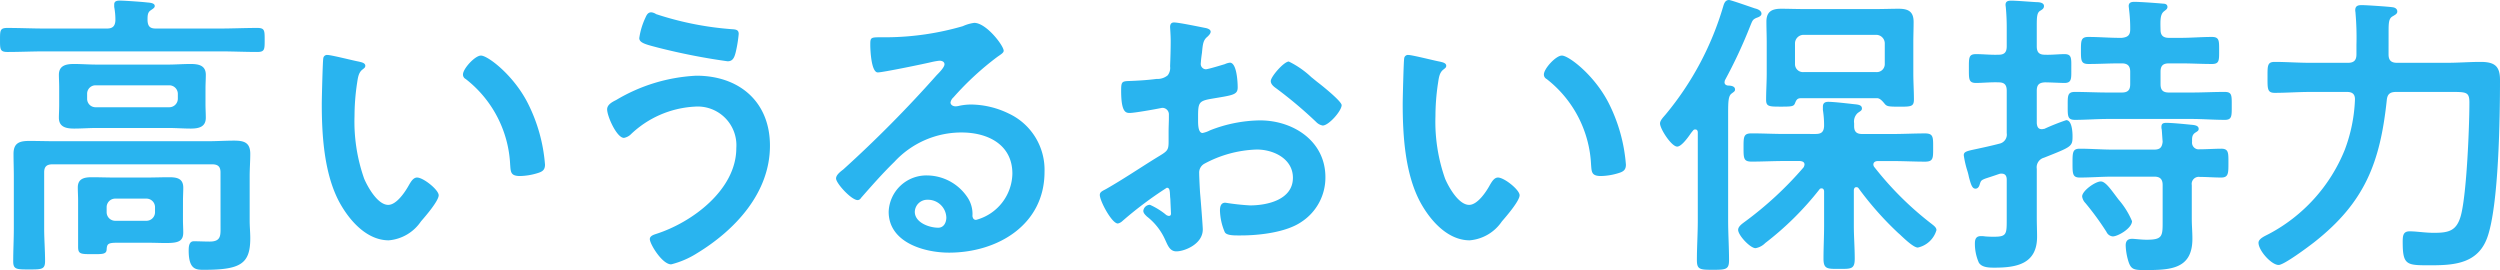
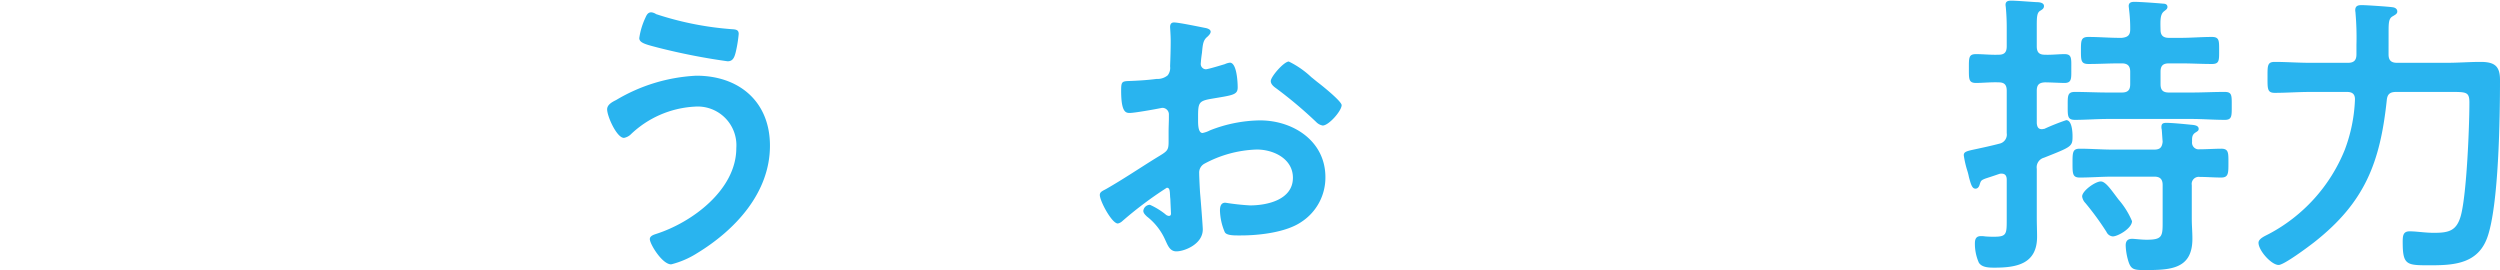
<svg xmlns="http://www.w3.org/2000/svg" width="233.017" height="25.172" viewBox="0 0 233.017 25.172">
  <defs>
    <style>.a{isolation:isolate;}.b{fill:#29b4ef;}</style>
  </defs>
  <g class="a" transform="translate(-6840.317 -2057.33)">
    <g class="a">
-       <path class="b" d="M6854.821,2059.989h5.992c1.148,0,2.324-.055,3.473-.055.7,0,.7.224.7,1.12s0,1.12-.7,1.12c-1.149,0-2.325-.056-3.473-.056H6844.49c-1.149,0-2.324.056-3.472.056-.7,0-.7-.252-.7-1.12,0-.9,0-1.12.7-1.12,1.148,0,2.323.055,3.472.055h5.8c.5,0,.756-.2.783-.756a6.574,6.574,0,0,0-.111-1.259v-.224c0-.336.279-.364.531-.364.421,0,2.016.112,2.492.168.225.028.756.028.756.336,0,.168-.168.252-.363.391-.309.2-.309.5-.309.952C6854.093,2059.766,6854.29,2059.989,6854.821,2059.989Zm6.049,13.412c0-.531-.225-.755-.785-.755h-14.868c-.559,0-.783.224-.783.755v5.208c0,1.008.084,2.044.084,3.053,0,.783-.309.783-1.484.783s-1.485,0-1.485-.755c0-1.037.057-2.044.057-3.081v-4.815c0-.728-.028-1.429-.028-2.128,0-1.036.588-1.2,1.483-1.2.813,0,1.6.027,2.408.027h14.2c.839,0,1.651-.055,2.463-.055.924,0,1.512.168,1.512,1.232,0,.7-.056,1.4-.056,2.071v4.145c0,.559.056,1.092.056,1.651,0,2.381-.9,2.941-4.311,2.941-.728,0-1.429,0-1.429-1.792,0-.365.028-.868.476-.868.5,0,.981.028,1.485.028,1.092,0,1.008-.616,1.008-1.456Zm-1.4-6.355c0,.42.029.84.029,1.26,0,.868-.672,1.008-1.4,1.008-.7,0-1.4-.056-2.1-.056h-6.665c-.7,0-1.4.056-2.1.056s-1.428-.112-1.428-1.008c0-.365.028-.7.028-1.26v-1.484c0-.588-.028-.9-.028-1.26,0-.868.672-1.008,1.4-1.008.7,0,1.4.056,2.127.056H6856c.671,0,1.372-.056,2.071-.056.728,0,1.429.111,1.429,1.008,0,.42-.029.84-.029,1.26Zm-2.1,10.779c0,.393.027.784.027,1.177,0,.84-.5.98-1.623.98-.477,0-1.092-.028-1.793-.028h-2.66c-.924,0-1.035.084-1.064.644-.028.448-.448.42-1.343.42-1.064,0-1.316,0-1.316-.672v-4.313c0-.42-.029-.811-.029-1.231,0-.813.589-.952,1.289-.952.727,0,1.428.028,2.127.028h3c.7,0,1.4-.028,2.1-.028.727,0,1.315.112,1.315.98,0,.392-.027.783-.027,1.2Zm-8.932-11.283a.782.782,0,0,0,.783.784h6.889a.8.8,0,0,0,.783-.784v-.476a.8.8,0,0,0-.783-.785h-6.889a.783.783,0,0,0-.783.785Zm1.819,10.584a.8.8,0,0,0,.785.783h2.939a.8.8,0,0,0,.785-.783v-.5a.8.8,0,0,0-.785-.784h-2.939a.8.8,0,0,0-.785.784Z" />
-       <path class="b" d="M6873.75,2063.069c.223.057.616.113.616.393,0,.168-.113.224-.281.364-.391.308-.419.867-.5,1.344a20.844,20.844,0,0,0-.224,2.968,16.01,16.01,0,0,0,.9,5.851c.337.785,1.261,2.437,2.241,2.437.784,0,1.595-1.233,1.932-1.848.168-.28.391-.7.756-.7.588,0,2.016,1.147,2.016,1.651,0,.533-1.26,1.989-1.653,2.437a4.026,4.026,0,0,1-3,1.764c-2.072,0-3.695-1.876-4.619-3.584-1.4-2.632-1.625-6.161-1.625-9.128,0-.449.084-4,.141-4.256a.347.347,0,0,1,.391-.308C6871.2,2062.454,6873.274,2062.985,6873.75,2063.069Zm11.4-.559c.617,0,2.969,1.764,4.313,4.34a15.27,15.27,0,0,1,1.652,5.824c0,.532-.28.672-.756.811a5.884,5.884,0,0,1-1.568.252c-.9,0-.869-.391-.924-1.063a10.742,10.742,0,0,0-4.145-7.981.46.46,0,0,1-.252-.419C6883.465,2063.742,6884.585,2062.51,6885.145,2062.51Z" />
      <path class="b" d="M6912.082,2070.91c0,4.4-3.249,7.867-6.8,10.024a8.262,8.262,0,0,1-2.408,1.036c-.84,0-1.989-1.9-1.989-2.353,0-.279.309-.391.561-.475,3.359-1.064,7.5-4.117,7.5-8.008a3.61,3.61,0,0,0-3.893-3.864,9.33,9.33,0,0,0-5.992,2.631,1.258,1.258,0,0,1-.588.281c-.672,0-1.567-2.016-1.567-2.66,0-.449.5-.7.84-.869a16.088,16.088,0,0,1,7.475-2.267C6909.2,2064.386,6912.082,2066.794,6912.082,2070.91Zm-11.621-11.9c.113-.252.225-.532.561-.532a.976.976,0,0,1,.447.168,29.351,29.351,0,0,0,7,1.4c.393.028.7.028.7.448a12.057,12.057,0,0,1-.28,1.708c-.139.56-.307.84-.756.84a58.99,58.99,0,0,1-6.439-1.261c-1.176-.307-1.792-.447-1.792-.9A6.6,6.6,0,0,1,6900.461,2059.01Z" />
-       <path class="b" d="M6933.867,2062.062c0,.2-.308.364-.617.588a27.123,27.123,0,0,0-4.06,3.751.848.848,0,0,0-.279.477c0,.224.223.364.476.364a1.615,1.615,0,0,0,.363-.056,5.331,5.331,0,0,1,1.149-.113,8.208,8.208,0,0,1,3.443.841,5.785,5.785,0,0,1,3.332,5.432c0,4.956-4.4,7.532-8.9,7.532-2.324,0-5.627-.952-5.627-3.809a3.515,3.515,0,0,1,3.584-3.387,4.569,4.569,0,0,1,3.724,1.988,2.783,2.783,0,0,1,.5,1.792c.028.2.112.363.336.363a4.55,4.55,0,0,0,3.387-4.311c0-2.716-2.3-3.836-4.732-3.836a8.5,8.5,0,0,0-6.272,2.744c-1.091,1.063-2.1,2.212-3.107,3.359a.379.379,0,0,1-.309.2c-.588,0-2.015-1.568-2.015-2.016,0-.336.42-.645.672-.84a112.833,112.833,0,0,0,8.708-8.792c.223-.224.727-.728.727-1.009,0-.252-.252-.336-.475-.336a6.5,6.5,0,0,0-.672.113c-.673.168-4.62.98-5.069.98-.616,0-.7-2.1-.7-2.576,0-.644.028-.7.869-.7h.672a25.968,25.968,0,0,0,7.084-1.036,3.785,3.785,0,0,1,1.064-.308C6932.243,2059.458,6933.867,2061.586,6933.867,2062.062Zm-7.084,13.887a1.16,1.16,0,0,0-1.2,1.12c0,1.009,1.343,1.485,2.183,1.485.532,0,.756-.5.756-.952A1.711,1.711,0,0,0,6926.783,2075.949Z" />
      <path class="b" d="M6949.071,2074.83a35.548,35.548,0,0,0-4.145,3.108.871.871,0,0,1-.42.224c-.559,0-1.679-2.1-1.679-2.66,0-.309.308-.393.644-.588,1.568-.9,3.051-1.9,4.592-2.856,1.063-.644,1.176-.672,1.176-1.54v-.952c0-.42.027-.84.027-1.26v-.281a.61.61,0,0,0-.615-.643c-.057,0-.112.028-.168.028-.532.112-2.437.448-2.857.448-.364,0-.811-.028-.811-2.072,0-.757.056-.868.588-.9.867-.029,1.847-.084,2.716-.2a1.487,1.487,0,0,0,1.036-.335,1.137,1.137,0,0,0,.223-.84c.029-.785.056-1.568.056-2.352,0-.56-.056-1.2-.056-1.316,0-.224.084-.42.365-.42.42,0,2.3.391,2.855.5.168.028.561.112.561.364,0,.168-.168.336-.281.448-.42.336-.448.672-.532,1.54-.027.168-.055.392-.084.644,0,.112-.027.28-.027.391a.491.491,0,0,0,.475.477c.2,0,1.484-.393,1.765-.477a1.564,1.564,0,0,1,.476-.139c.643,0,.727,1.82.727,2.3,0,.728-.475.728-2.6,1.091-1.036.2-1.092.393-1.092,1.681v.392c0,.476.056,1.091.42,1.091a2.659,2.659,0,0,0,.7-.251,13.1,13.1,0,0,1,4.648-.924c3.108,0,6.1,1.931,6.1,5.292a4.929,4.929,0,0,1-2.24,4.172c-1.428.98-3.947,1.259-5.627,1.259h-.336c-.448,0-1.036-.027-1.176-.307a5.432,5.432,0,0,1-.449-2.016c0-.364.084-.728.5-.728a22.2,22.2,0,0,0,2.3.252c1.624,0,4-.533,4-2.577,0-1.763-1.792-2.631-3.36-2.631a10.929,10.929,0,0,0-4.929,1.343.946.946,0,0,0-.448.868c0,.336.057,1.456.084,1.849.057.588.252,3.107.252,3.388,0,1.372-1.707,2.044-2.464,2.044-.616,0-.811-.588-1.036-1.065a5.654,5.654,0,0,0-1.707-2.183c-.14-.14-.336-.308-.336-.533a.633.633,0,0,1,.615-.559,6.688,6.688,0,0,1,1.428.868.554.554,0,0,0,.336.168c.168,0,.2-.112.2-.225,0-.027-.055-1.175-.055-1.231,0-.141-.029-.28-.029-.393C6949.35,2075.109,6949.35,2074.83,6949.071,2074.83Zm14.139-9.772c.756.588,2.157,1.763,2.157,2.072,0,.532-1.2,1.9-1.765,1.9a1.116,1.116,0,0,1-.615-.336,40.071,40.071,0,0,0-3.725-3.135c-.2-.14-.5-.365-.5-.672,0-.42,1.233-1.821,1.68-1.821a8.453,8.453,0,0,1,2.1,1.456C6962.762,2064.693,6962.987,2064.89,6963.21,2065.058Z" />
-       <path class="b" d="M6974.5,2063.069c.224.057.616.113.616.393,0,.168-.112.224-.28.364-.392.308-.42.867-.5,1.344a20.7,20.7,0,0,0-.225,2.968,15.971,15.971,0,0,0,.9,5.851c.335.785,1.259,2.437,2.24,2.437.784,0,1.6-1.233,1.931-1.848.168-.28.393-.7.756-.7.588,0,2.017,1.147,2.017,1.651,0,.533-1.261,1.989-1.652,2.437a4.028,4.028,0,0,1-3,1.764c-2.072,0-3.7-1.876-4.621-3.584-1.4-2.632-1.623-6.161-1.623-9.128,0-.449.084-4,.14-4.256a.349.349,0,0,1,.392-.308C6971.947,2062.454,6974.018,2062.985,6974.5,2063.069Zm11.4-.559c.615,0,2.968,1.764,4.312,4.34a15.278,15.278,0,0,1,1.651,5.824c0,.532-.279.672-.756.811a5.881,5.881,0,0,1-1.567.252c-.9,0-.868-.391-.925-1.063a10.74,10.74,0,0,0-4.143-7.981.461.461,0,0,1-.253-.419C6984.21,2063.742,6985.331,2062.51,6985.891,2062.51Z" />
-       <path class="b" d="M6996.643,2070.994c-.533,0-1.6-1.652-1.6-2.156,0-.28.308-.588.5-.813a28.172,28.172,0,0,0,5.4-10.135c.084-.281.2-.56.532-.56.168,0,2.072.672,2.408.783.252.057.615.2.615.5,0,.2-.252.308-.42.364-.42.168-.42.28-.643.812a45.522,45.522,0,0,1-2.353,5.04c0,.056-.027.111-.027.168,0,.2.14.279.308.308.223,0,.671.028.671.364,0,.168-.084.2-.336.392-.28.224-.307.728-.307,1.792v10.024c0,1.231.084,2.464.084,3.7,0,.867-.28.9-1.512.9-1.205,0-1.484-.029-1.484-.9,0-1.232.084-2.465.084-3.7v-8.2c0-.14-.057-.28-.225-.28a.228.228,0,0,0-.224.112,3.374,3.374,0,0,0-.223.28C6997.567,2070.266,6997.006,2070.994,6996.643,2070.994Zm12.907-1.177c.533,0,.757-.195.784-.727a9.157,9.157,0,0,0-.111-1.512v-.308c0-.336.195-.449.5-.449.5,0,1.707.141,2.239.2.392.055.9.028.9.42,0,.2-.168.252-.391.42a1.071,1.071,0,0,0-.337.952v.28c0,.532.253.727.757.727h2.8c1.037,0,2.045-.055,3.053-.055.783,0,.756.364.756,1.316,0,.98.027,1.316-.756,1.316-1.008,0-2.016-.056-3.053-.056h-1.344c-.2,0-.42.084-.42.336a.418.418,0,0,0,.113.252,29.921,29.921,0,0,0,5.347,5.292c.169.14.421.307.421.559a2.329,2.329,0,0,1-1.736,1.624c-.364,0-1.092-.671-1.569-1.12-.111-.111-.224-.2-.308-.279a29.955,29.955,0,0,1-3.639-4.116.229.229,0,0,0-.224-.112c-.168,0-.2.14-.225.251v3.333c0,1.036.084,2.043.084,3.08,0,.98-.336.952-1.455.952-1.092,0-1.457.028-1.457-.952,0-1.008.056-2.044.056-3.08v-3.192c0-.112-.056-.28-.224-.28a.225.225,0,0,0-.223.112,28.367,28.367,0,0,1-5.041,4.984,1.653,1.653,0,0,1-.9.476c-.5,0-1.624-1.2-1.624-1.708,0-.309.363-.56.588-.728a32.879,32.879,0,0,0,5.515-5.1.673.673,0,0,0,.084-.252c0-.252-.2-.309-.42-.336h-1.455c-1.009,0-2.045.056-3.053.056-.755,0-.755-.308-.755-1.316s0-1.316.755-1.316c1.008,0,2.044.055,3.053.055Zm5.769-3.332h-7.168c-.336,0-.42.2-.532.477s-.281.308-1.261.308c-1.148,0-1.428,0-1.428-.644,0-.812.057-1.652.057-2.464v-2.856c0-.644-.029-1.317-.029-1.96,0-.952.533-1.2,1.373-1.2.7,0,1.372.028,2.044.028h6.887c.672,0,1.344-.028,2.016-.028.9,0,1.4.252,1.4,1.232,0,.644-.027,1.288-.027,1.932v2.856c0,.812.056,1.624.056,2.436,0,.672-.281.672-1.373.672-.98,0-1.12-.028-1.316-.224C7015.85,2066.85,7015.6,2066.514,7015.319,2066.485Zm.672-5.124a.8.8,0,0,0-.784-.783h-6.8a.8.8,0,0,0-.784.783v1.933a.741.741,0,0,0,.784.756h6.8a.744.744,0,0,0,.784-.756Z" />
      <path class="b" d="M7030.159,2068.81c.027.308.111.56.476.56.084,0,.139-.028.223-.028a20.606,20.606,0,0,1,2.045-.813c.531,0,.588,1.093.588,1.485,0,.98-.057.98-2.66,2.015a.926.926,0,0,0-.672,1.037v4.564c0,.588.027,1.176.027,1.764,0,2.52-1.875,2.883-3.947,2.883-.5,0-1.2,0-1.485-.475a4.367,4.367,0,0,1-.363-1.792c0-.393.111-.672.56-.672a2.029,2.029,0,0,1,.391.027,8.413,8.413,0,0,0,.868.029c1.177,0,1.148-.281,1.148-1.737v-3.584c0-.307-.111-.559-.476-.559a.608.608,0,0,0-.223.028c-.645.224-1.008.336-1.26.42-.448.168-.448.224-.561.56-.055.2-.168.392-.391.392-.308,0-.421-.364-.616-1.093a5.14,5.14,0,0,0-.141-.559,9.128,9.128,0,0,1-.336-1.456c0-.336.252-.392,1.177-.588.5-.112,1.2-.252,2.155-.5a.866.866,0,0,0,.672-.981v-3.947c0-.56-.223-.784-.756-.784-.727-.028-1.539.056-2.1.056-.7,0-.671-.365-.671-1.344,0-1.008-.028-1.344.671-1.344.672,0,1.373.084,2.1.056.533,0,.756-.224.756-.784v-1.764c0-.616-.027-1.232-.084-1.849,0-.055-.027-.168-.027-.252,0-.363.279-.391.56-.391.447,0,1.819.112,2.323.139.224,0,.7.029.7.365,0,.252-.2.336-.365.448-.28.168-.307.56-.307,1.344v1.96c0,.56.223.784.756.784.56.028,1.316-.056,1.82-.056.7,0,.643.392.643,1.344,0,.924.056,1.344-.643,1.344-.364,0-1.344-.056-1.82-.056-.533.027-.756.224-.756.784Zm12.32-7.952h1.119c.952,0,1.9-.084,2.885-.084.7,0,.672.364.672,1.26,0,.924.027,1.26-.672,1.26-.981,0-1.933-.057-2.885-.057h-1.119c-.561,0-.785.225-.785.785v1.148c0,.56.224.784.785.784h2.1c1.035,0,2.044-.056,3.08-.056.7,0,.672.308.672,1.288,0,.952.027,1.316-.645,1.316-1.035,0-2.072-.084-3.107-.084h-7.785c-1.036,0-2.071.084-3.08.084-.7,0-.672-.364-.672-1.316,0-.924-.028-1.288.672-1.288,1.009,0,2.044.056,3.08.056h1.289c.56,0,.784-.224.784-.784v-1.148c0-.56-.252-.785-.784-.785h-.225c-.951,0-1.932.057-2.883.057-.7,0-.7-.336-.7-1.26s0-1.26.7-1.26c.98,0,1.932.084,2.883.084h.225c.56-.056.784-.252.784-.784a14.039,14.039,0,0,0-.113-1.9c0-.084-.027-.2-.027-.28,0-.336.252-.392.531-.392.5,0,2.073.111,2.66.168.2,0,.42.056.42.308,0,.2-.168.28-.336.42-.335.28-.335.784-.308,1.708C7041.694,2060.634,7041.946,2060.858,7042.479,2060.858Zm2.855,10.388c.588,0,1.512-.056,2.016-.056.7,0,.672.392.672,1.343s0,1.345-.672,1.345-1.344-.057-1.988-.057a.658.658,0,0,0-.756.757v3.136c0,.616.057,1.231.057,1.876,0,2.884-2.128,2.912-4.537,2.912-.9,0-1.175-.084-1.4-.728a5.717,5.717,0,0,1-.281-1.568c0-.392.169-.616.589-.616.28,0,.84.084,1.372.084,1.539,0,1.484-.364,1.484-1.876v-3.22c0-.56-.252-.784-.785-.784h-3.863c-1.036,0-2.044.084-3.08.084-.672,0-.672-.364-.672-1.345s0-1.343.672-1.343c1.007,0,2.044.084,3.08.084h3.863c.533,0,.728-.2.785-.728-.029-.336-.057-.84-.084-1.148a.742.742,0,0,1-.029-.252c0-.336.224-.365.476-.365.5,0,1.68.113,2.212.168.252.029.784.029.784.393,0,.168-.111.224-.335.364-.309.224-.281.5-.281.84A.623.623,0,0,0,7045.334,2071.246Zm-8.091,8.119a.706.706,0,0,1-.588-.42,26.33,26.33,0,0,0-1.961-2.687,1.09,1.09,0,0,1-.307-.616c0-.533,1.232-1.4,1.736-1.4.448,0,.952.757,1.651,1.681a7.473,7.473,0,0,1,1.261,2.016C7039.035,2078.609,7037.718,2079.365,7037.243,2079.365Z" />
      <path class="b" d="M7062.947,2062.4c0,.532.223.784.784.784h4.676c1.036,0,2.072-.084,3.107-.084,1.289,0,1.82.364,1.82,1.679,0,3.445-.111,11.789-1.2,14.729-.869,2.352-3,2.548-5.18,2.548-2.3,0-2.689.055-2.689-2.156,0-.588.03-1.008.645-1.008.644,0,1.427.139,2.267.139,1.373,0,2.129-.168,2.521-1.651.532-2.044.784-8.2.784-10.5,0-1.008-.309-.98-1.848-.98h-4.984c-.561,0-.813.2-.868.755-.616,5.825-2.044,9.521-6.72,13.217-.532.42-2.856,2.155-3.36,2.155-.672,0-1.876-1.343-1.876-2.071,0-.392.644-.644.952-.812a15.373,15.373,0,0,0,7.084-7.84,14.78,14.78,0,0,0,.952-4.649c.027-.531-.225-.755-.728-.755h-3.472c-1.092,0-2.185.084-3.277.084-.7,0-.671-.392-.671-1.457s-.028-1.427.671-1.427c1.092,0,2.185.084,3.277.084h3.556c.56,0,.784-.252.784-.784v-.869a25.991,25.991,0,0,0-.084-2.939c0-.112-.029-.2-.029-.309,0-.475.365-.475.645-.475.363,0,2.492.139,2.855.2.2.027.42.14.42.392,0,.224-.195.308-.475.476-.308.2-.336.56-.336,1.4Z" />
    </g>
  </g>
</svg>